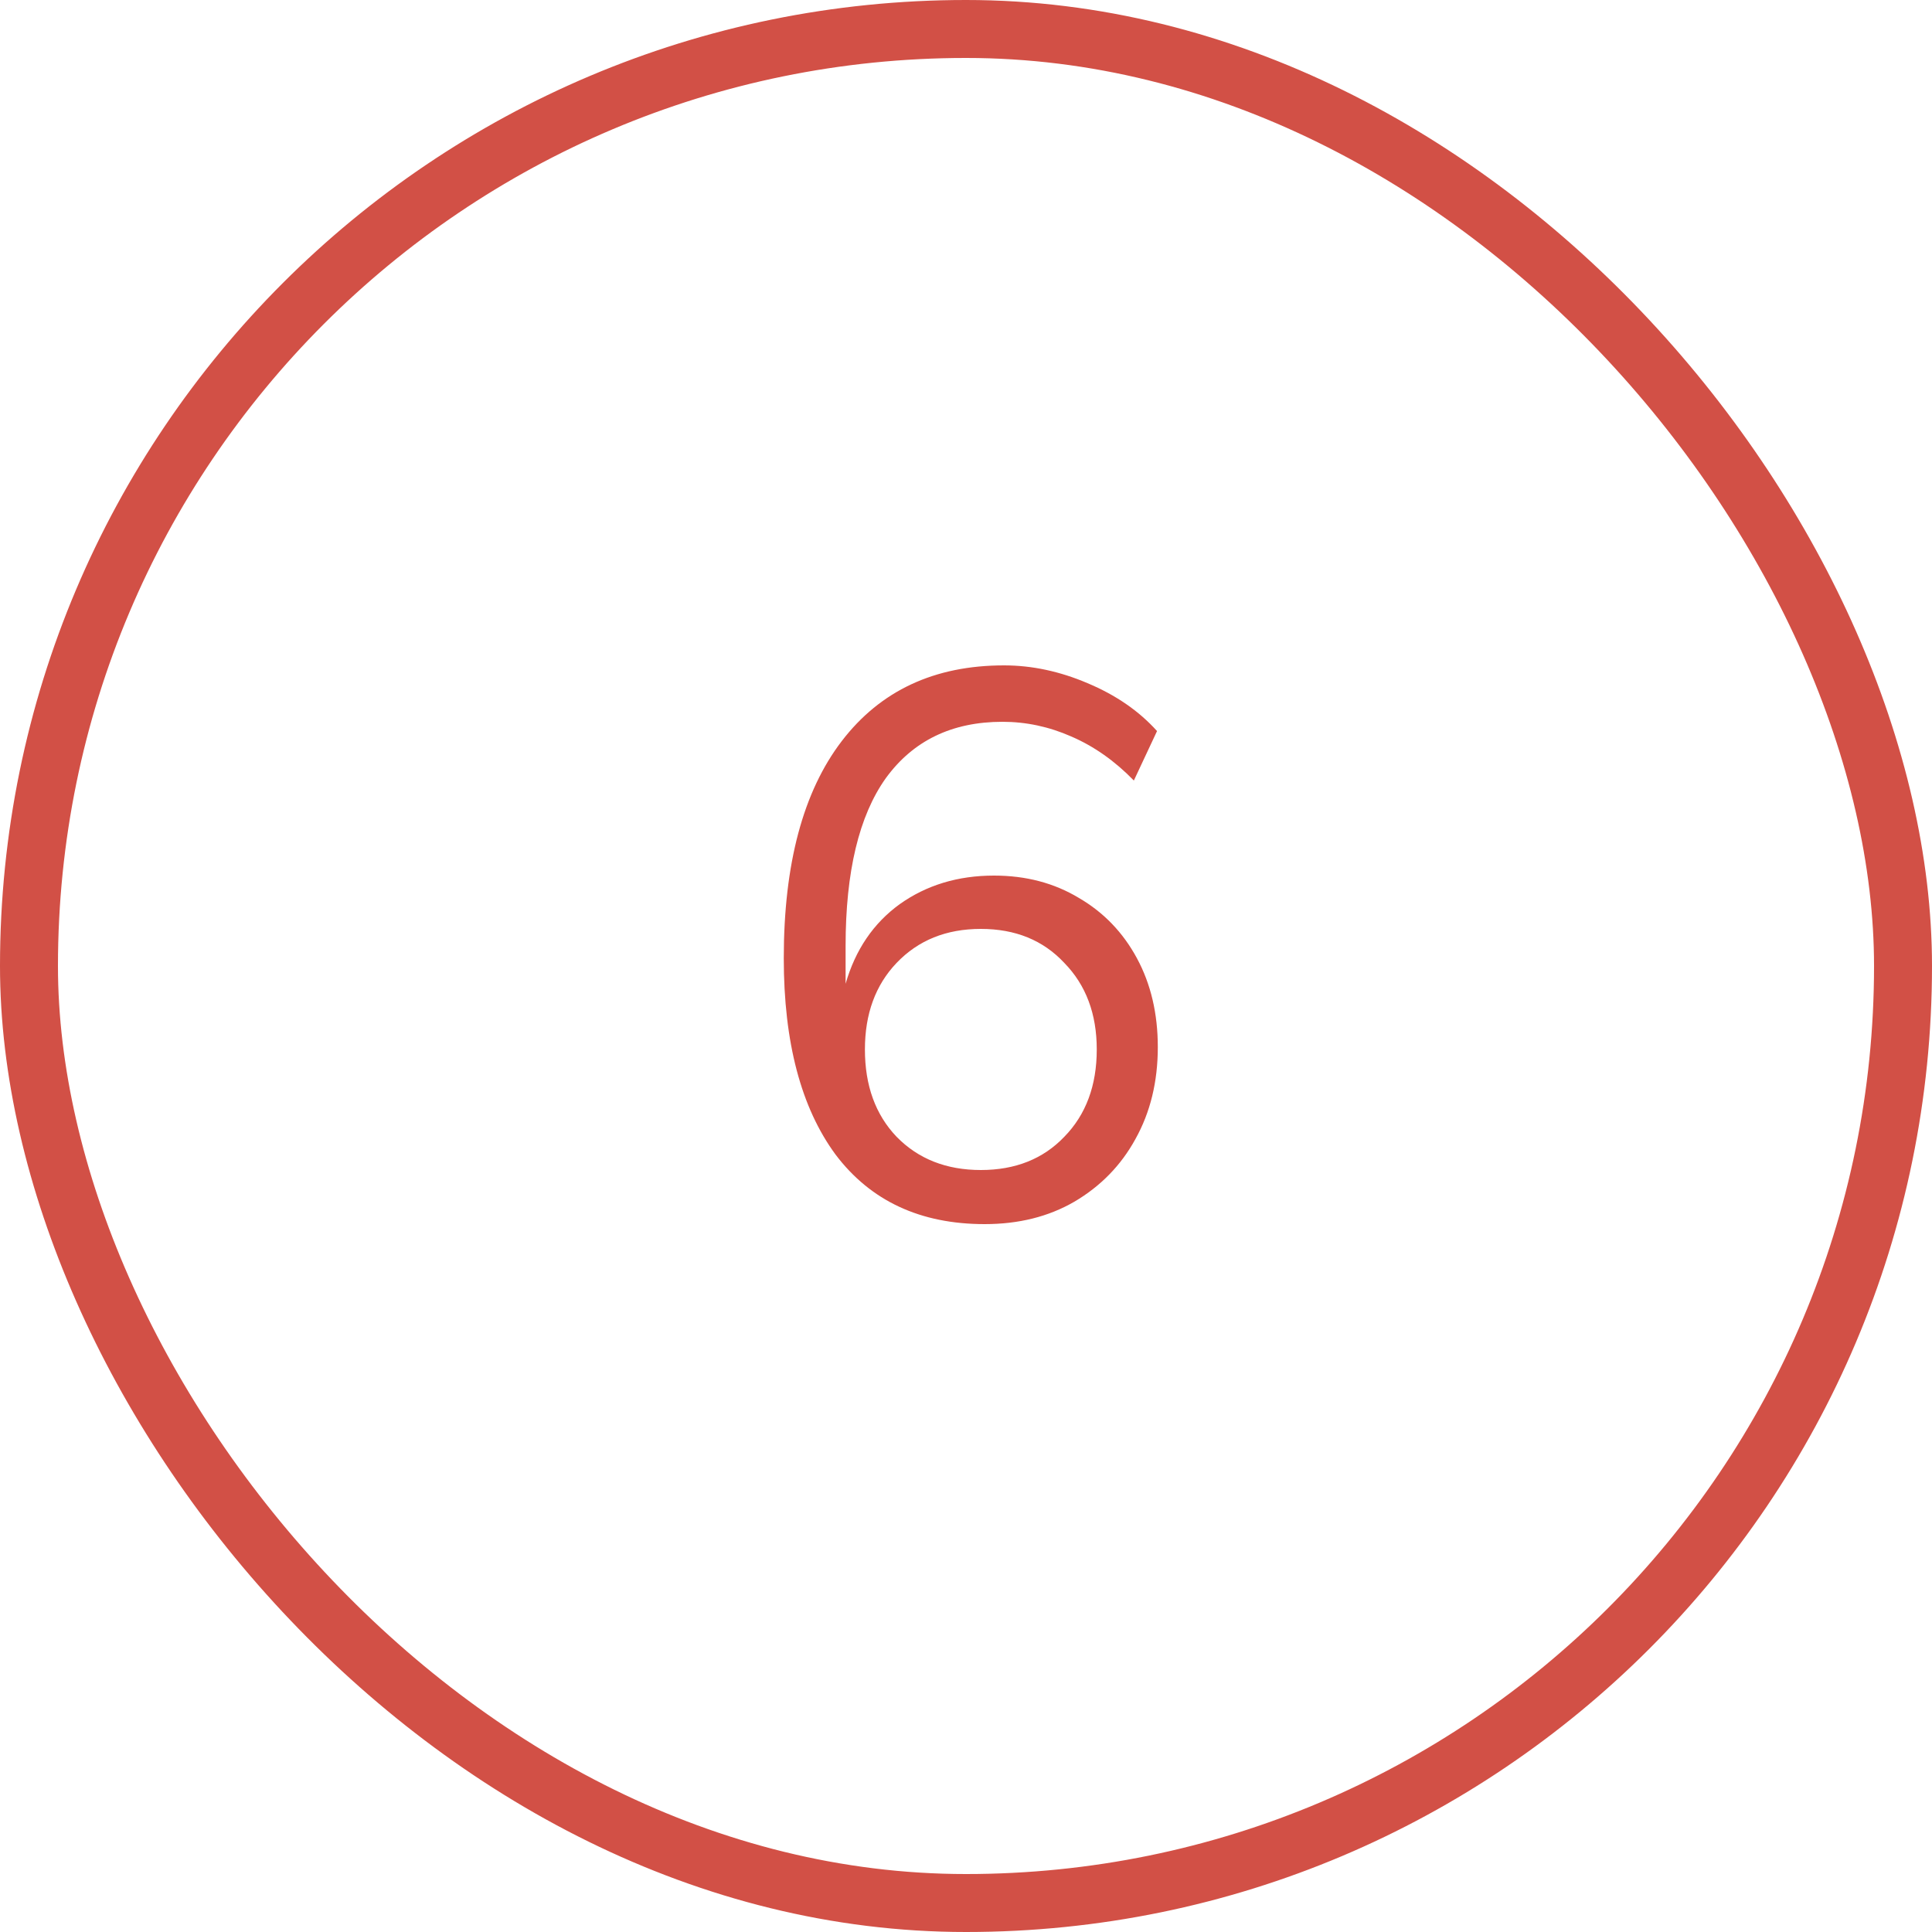
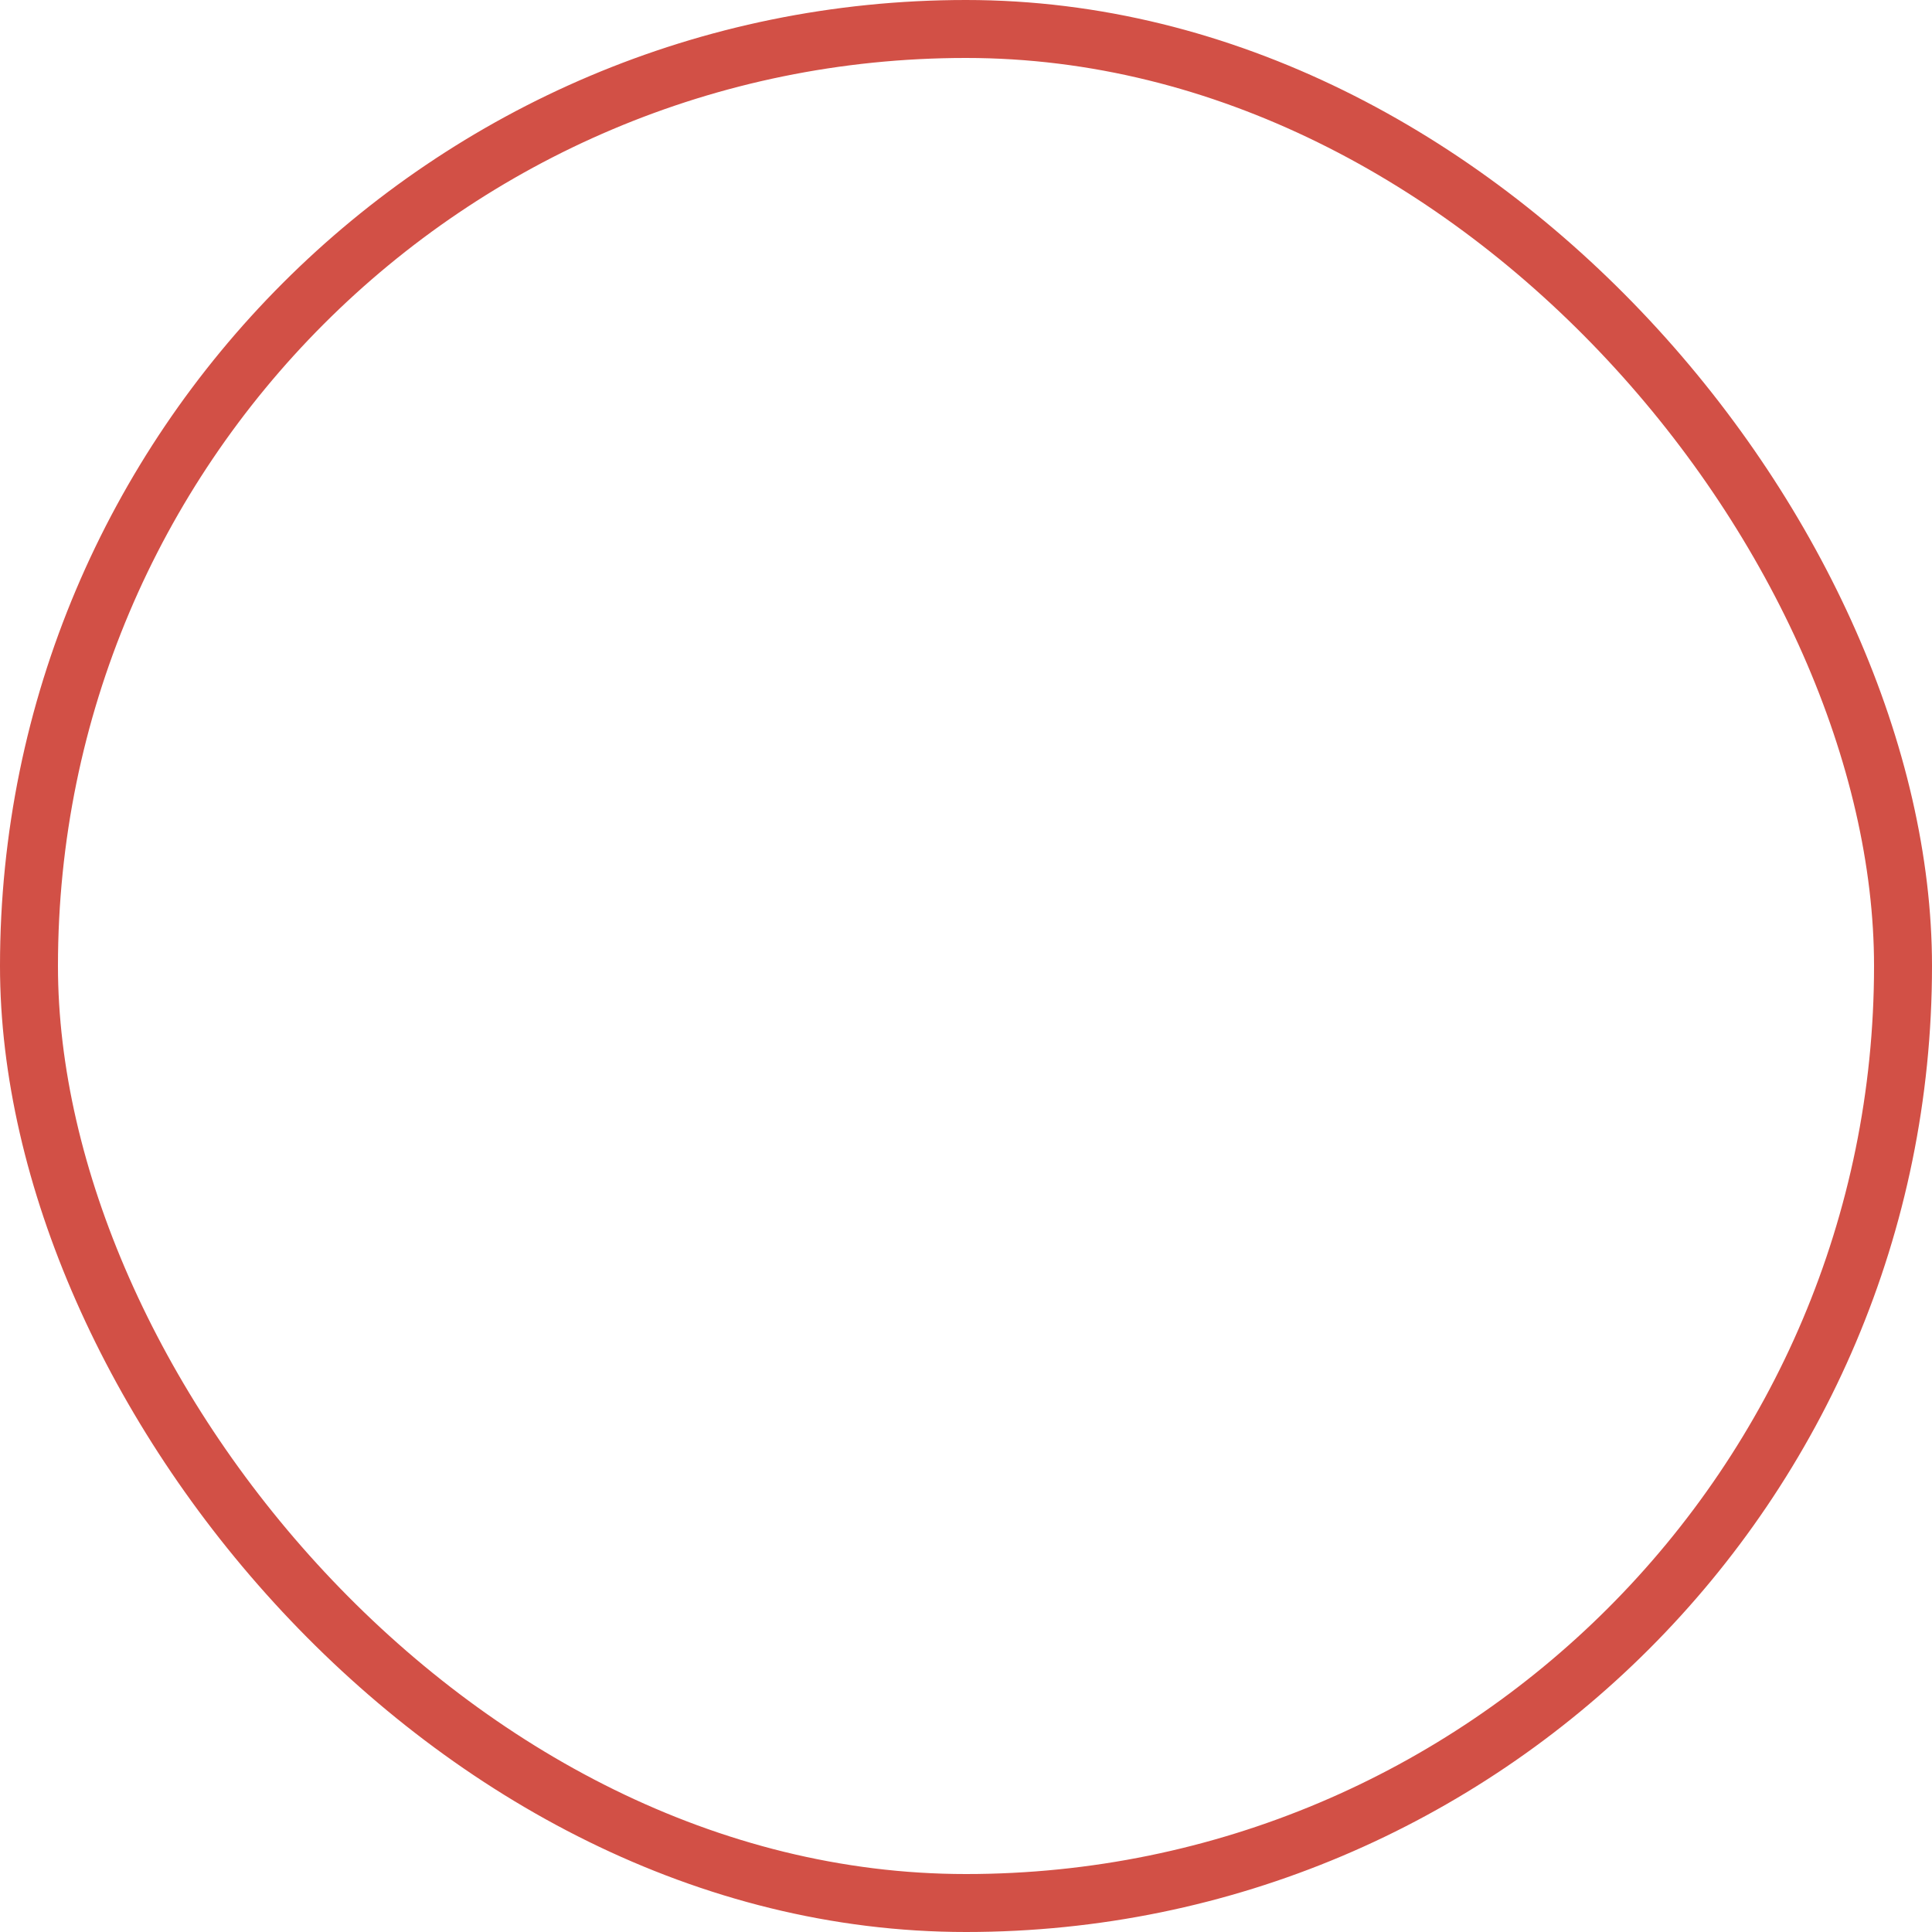
<svg xmlns="http://www.w3.org/2000/svg" width="50" height="50" viewBox="0 0 50 50" fill="none">
-   <path d="M25.484 31.68C23.817 31.68 22.531 31.08 21.624 29.88C20.731 28.667 20.284 26.973 20.284 24.8C20.284 22.36 20.784 20.487 21.784 19.18C22.784 17.873 24.184 17.22 25.984 17.22C26.704 17.22 27.424 17.373 28.144 17.68C28.877 17.987 29.477 18.4 29.944 18.92L29.344 20.2C28.851 19.693 28.311 19.313 27.724 19.06C27.151 18.807 26.557 18.68 25.944 18.68C24.637 18.68 23.631 19.167 22.924 20.14C22.231 21.113 21.884 22.56 21.884 24.48V25.46C22.137 24.58 22.604 23.893 23.284 23.4C23.977 22.907 24.791 22.66 25.724 22.66C26.551 22.66 27.284 22.853 27.924 23.24C28.564 23.613 29.064 24.133 29.424 24.8C29.784 25.467 29.964 26.233 29.964 27.1C29.964 27.993 29.771 28.787 29.384 29.48C29.011 30.16 28.484 30.7 27.804 31.1C27.137 31.487 26.364 31.68 25.484 31.68ZM25.384 30.28C26.277 30.28 26.997 29.993 27.544 29.42C28.104 28.847 28.384 28.093 28.384 27.16C28.384 26.24 28.104 25.493 27.544 24.92C26.997 24.333 26.277 24.04 25.384 24.04C24.491 24.04 23.764 24.333 23.204 24.92C22.657 25.493 22.384 26.24 22.384 27.16C22.384 28.093 22.657 28.847 23.204 29.42C23.764 29.993 24.491 30.28 25.384 30.28Z" fill="#D25046" />
  <rect x="0.75" y="0.75" width="48.5" height="48.5" rx="24.25" stroke="#D25046" stroke-width="1.5" />
</svg>